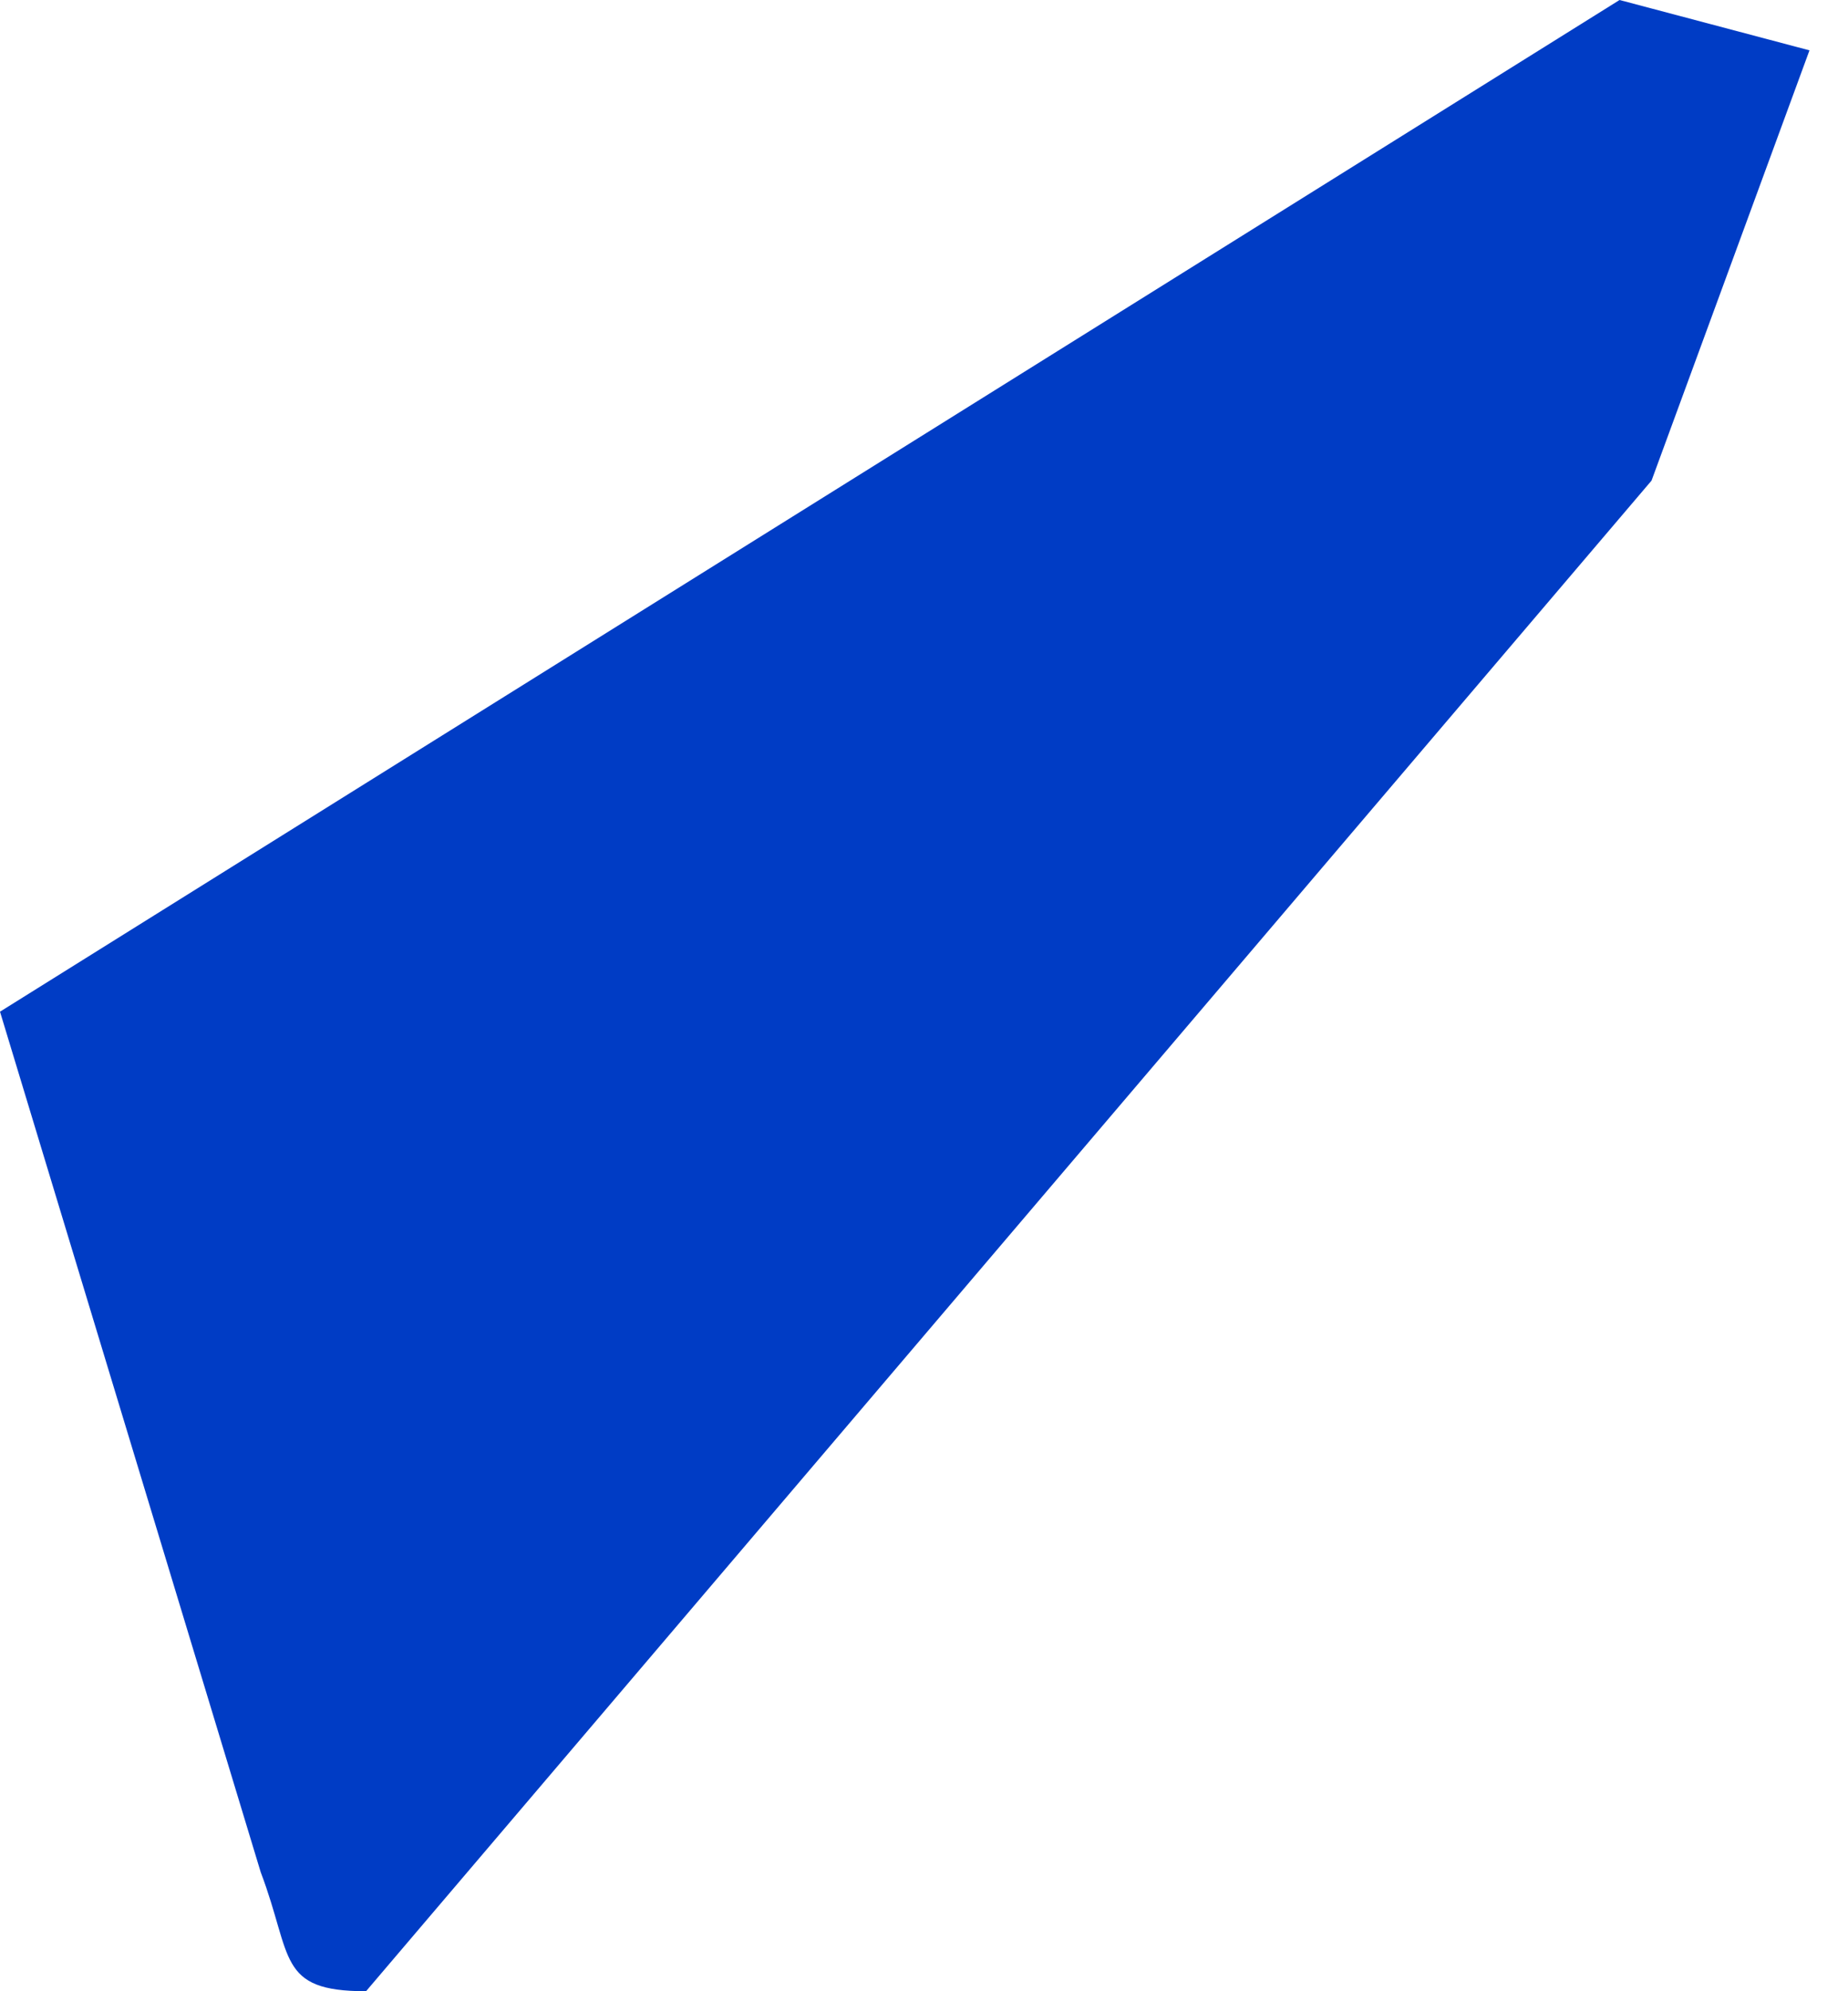
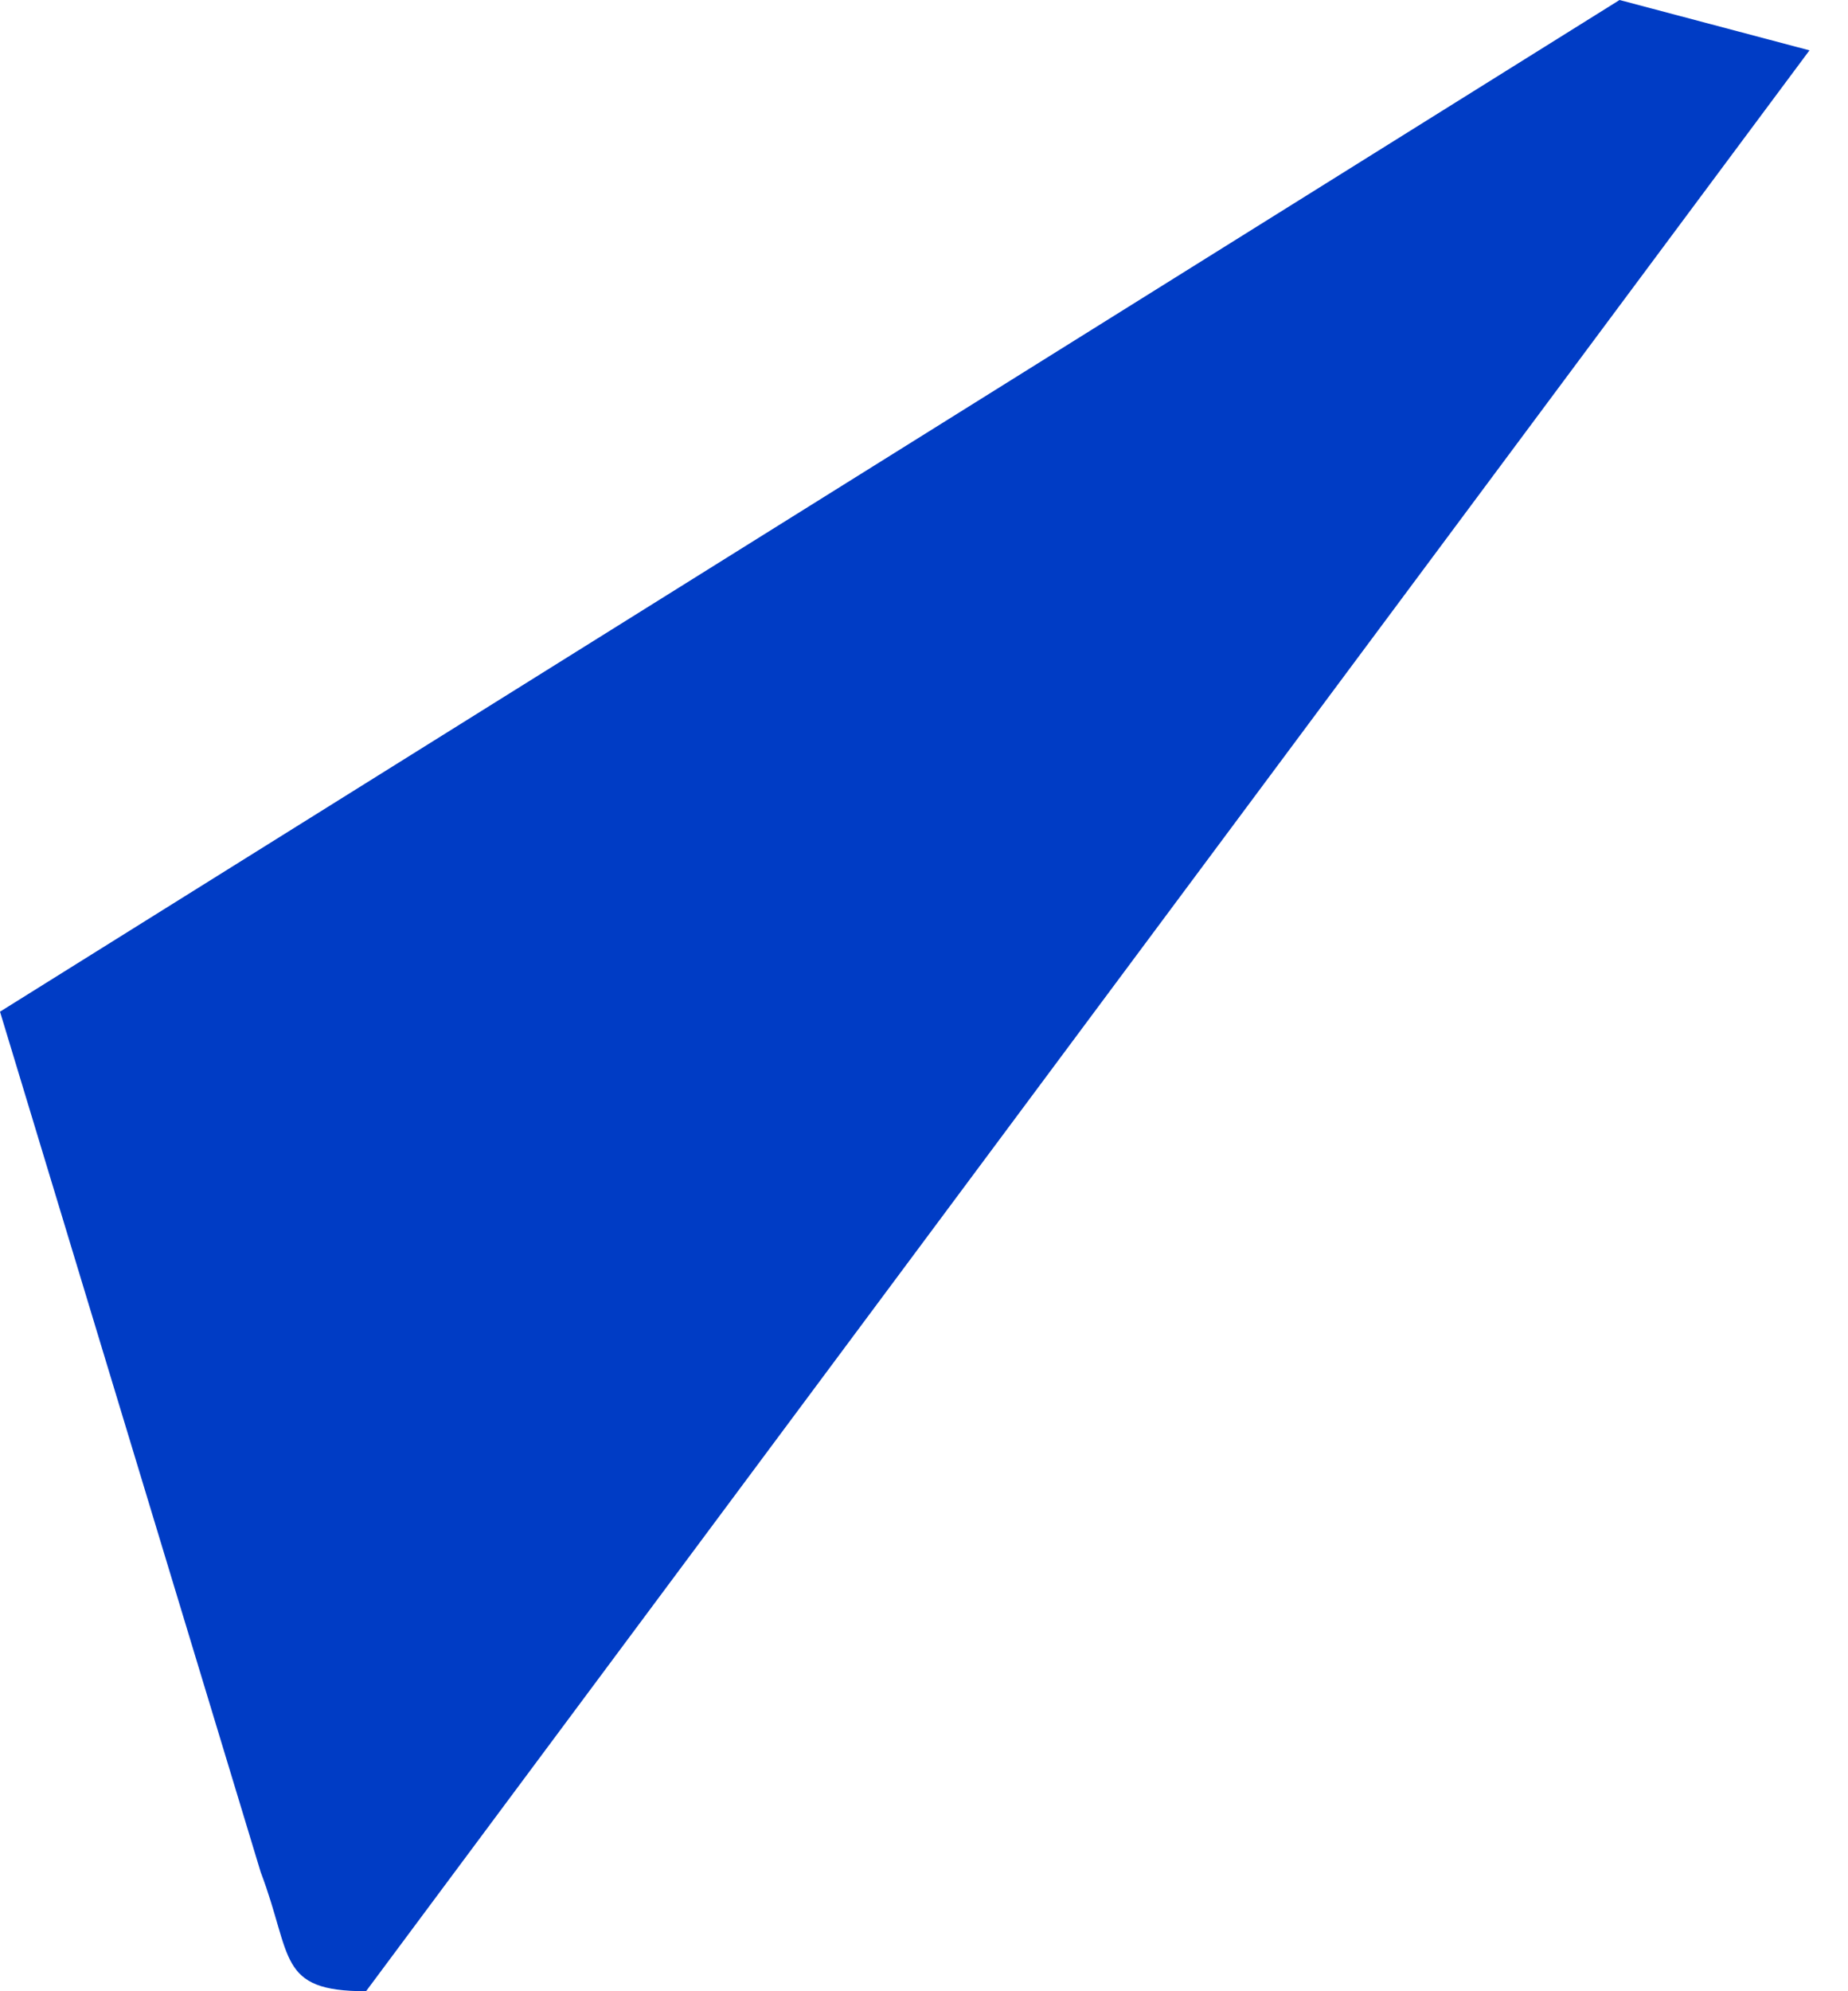
<svg xmlns="http://www.w3.org/2000/svg" width="13" height="14" viewBox="0 0 13 14" fill="none">
-   <path d="M2.575 14C1.947 14 2.06 13.758 1.834 13.163L0 7.113L11.393 0L12.729 0.354L11.618 3.379L2.575 14Z" fill="#003CC5" />
+   <path d="M2.575 14C1.947 14 2.06 13.758 1.834 13.163L0 7.113L11.393 0L12.729 0.354L2.575 14Z" fill="#003CC5" />
</svg>